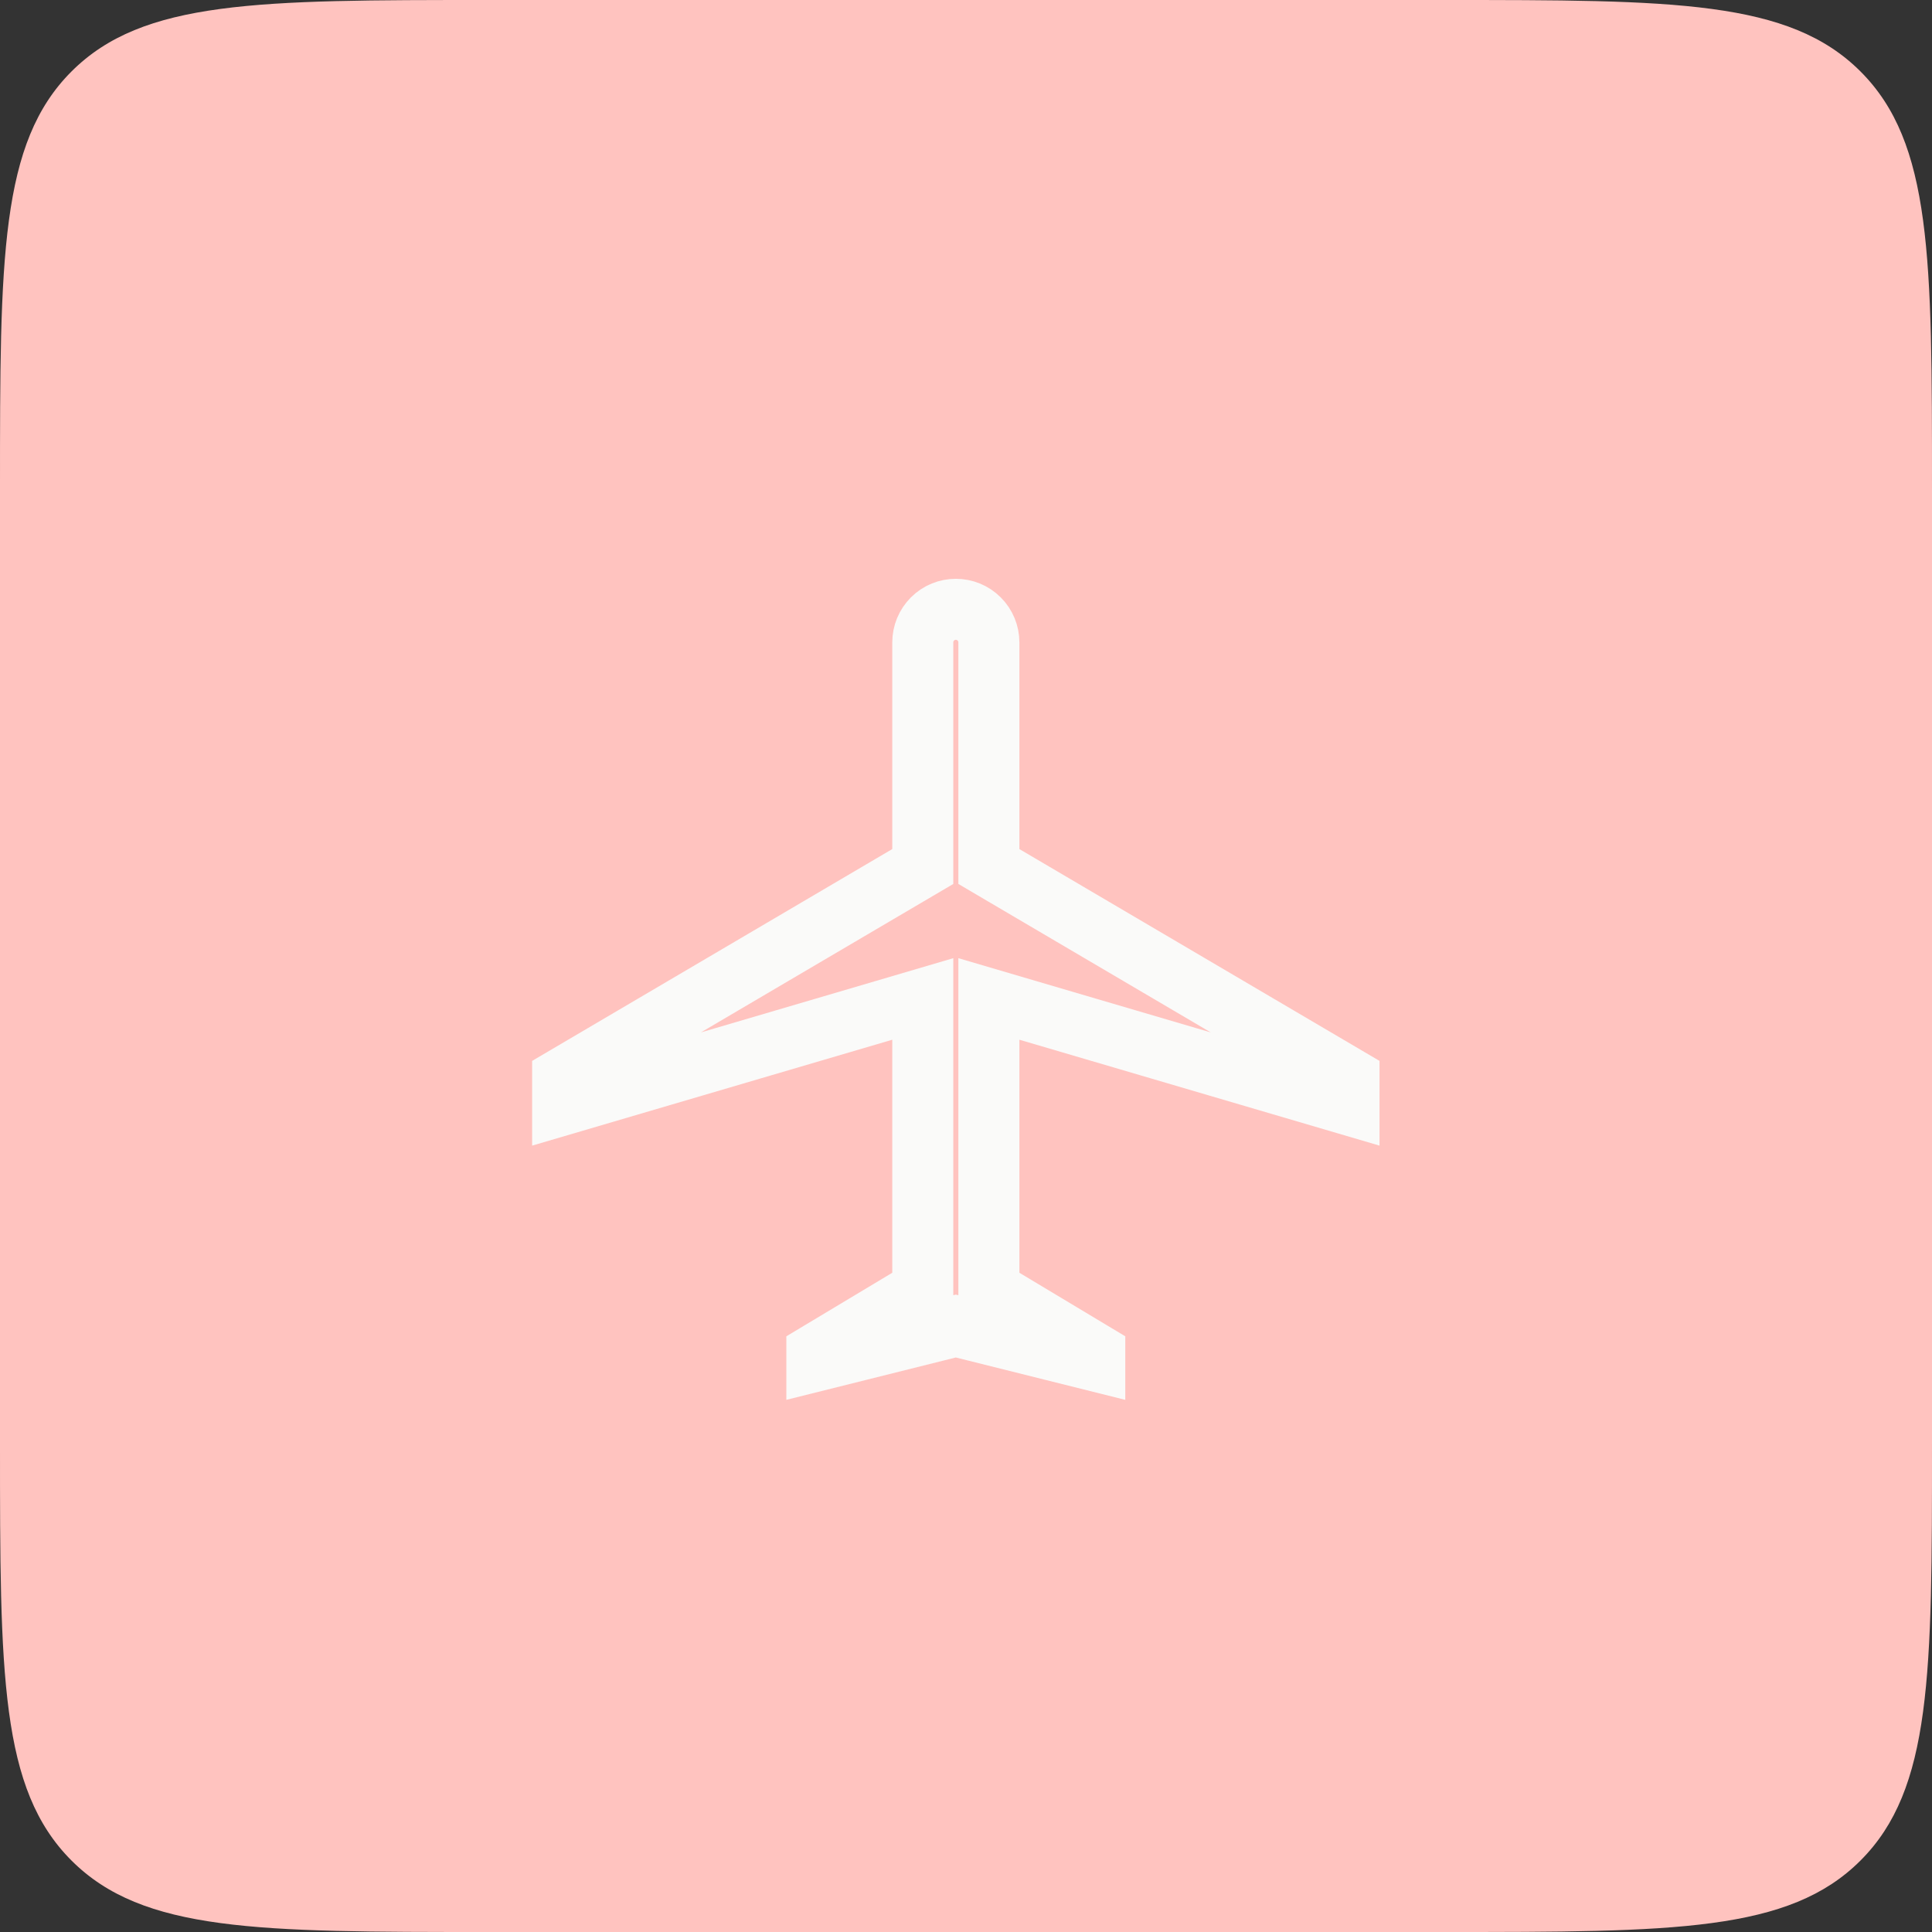
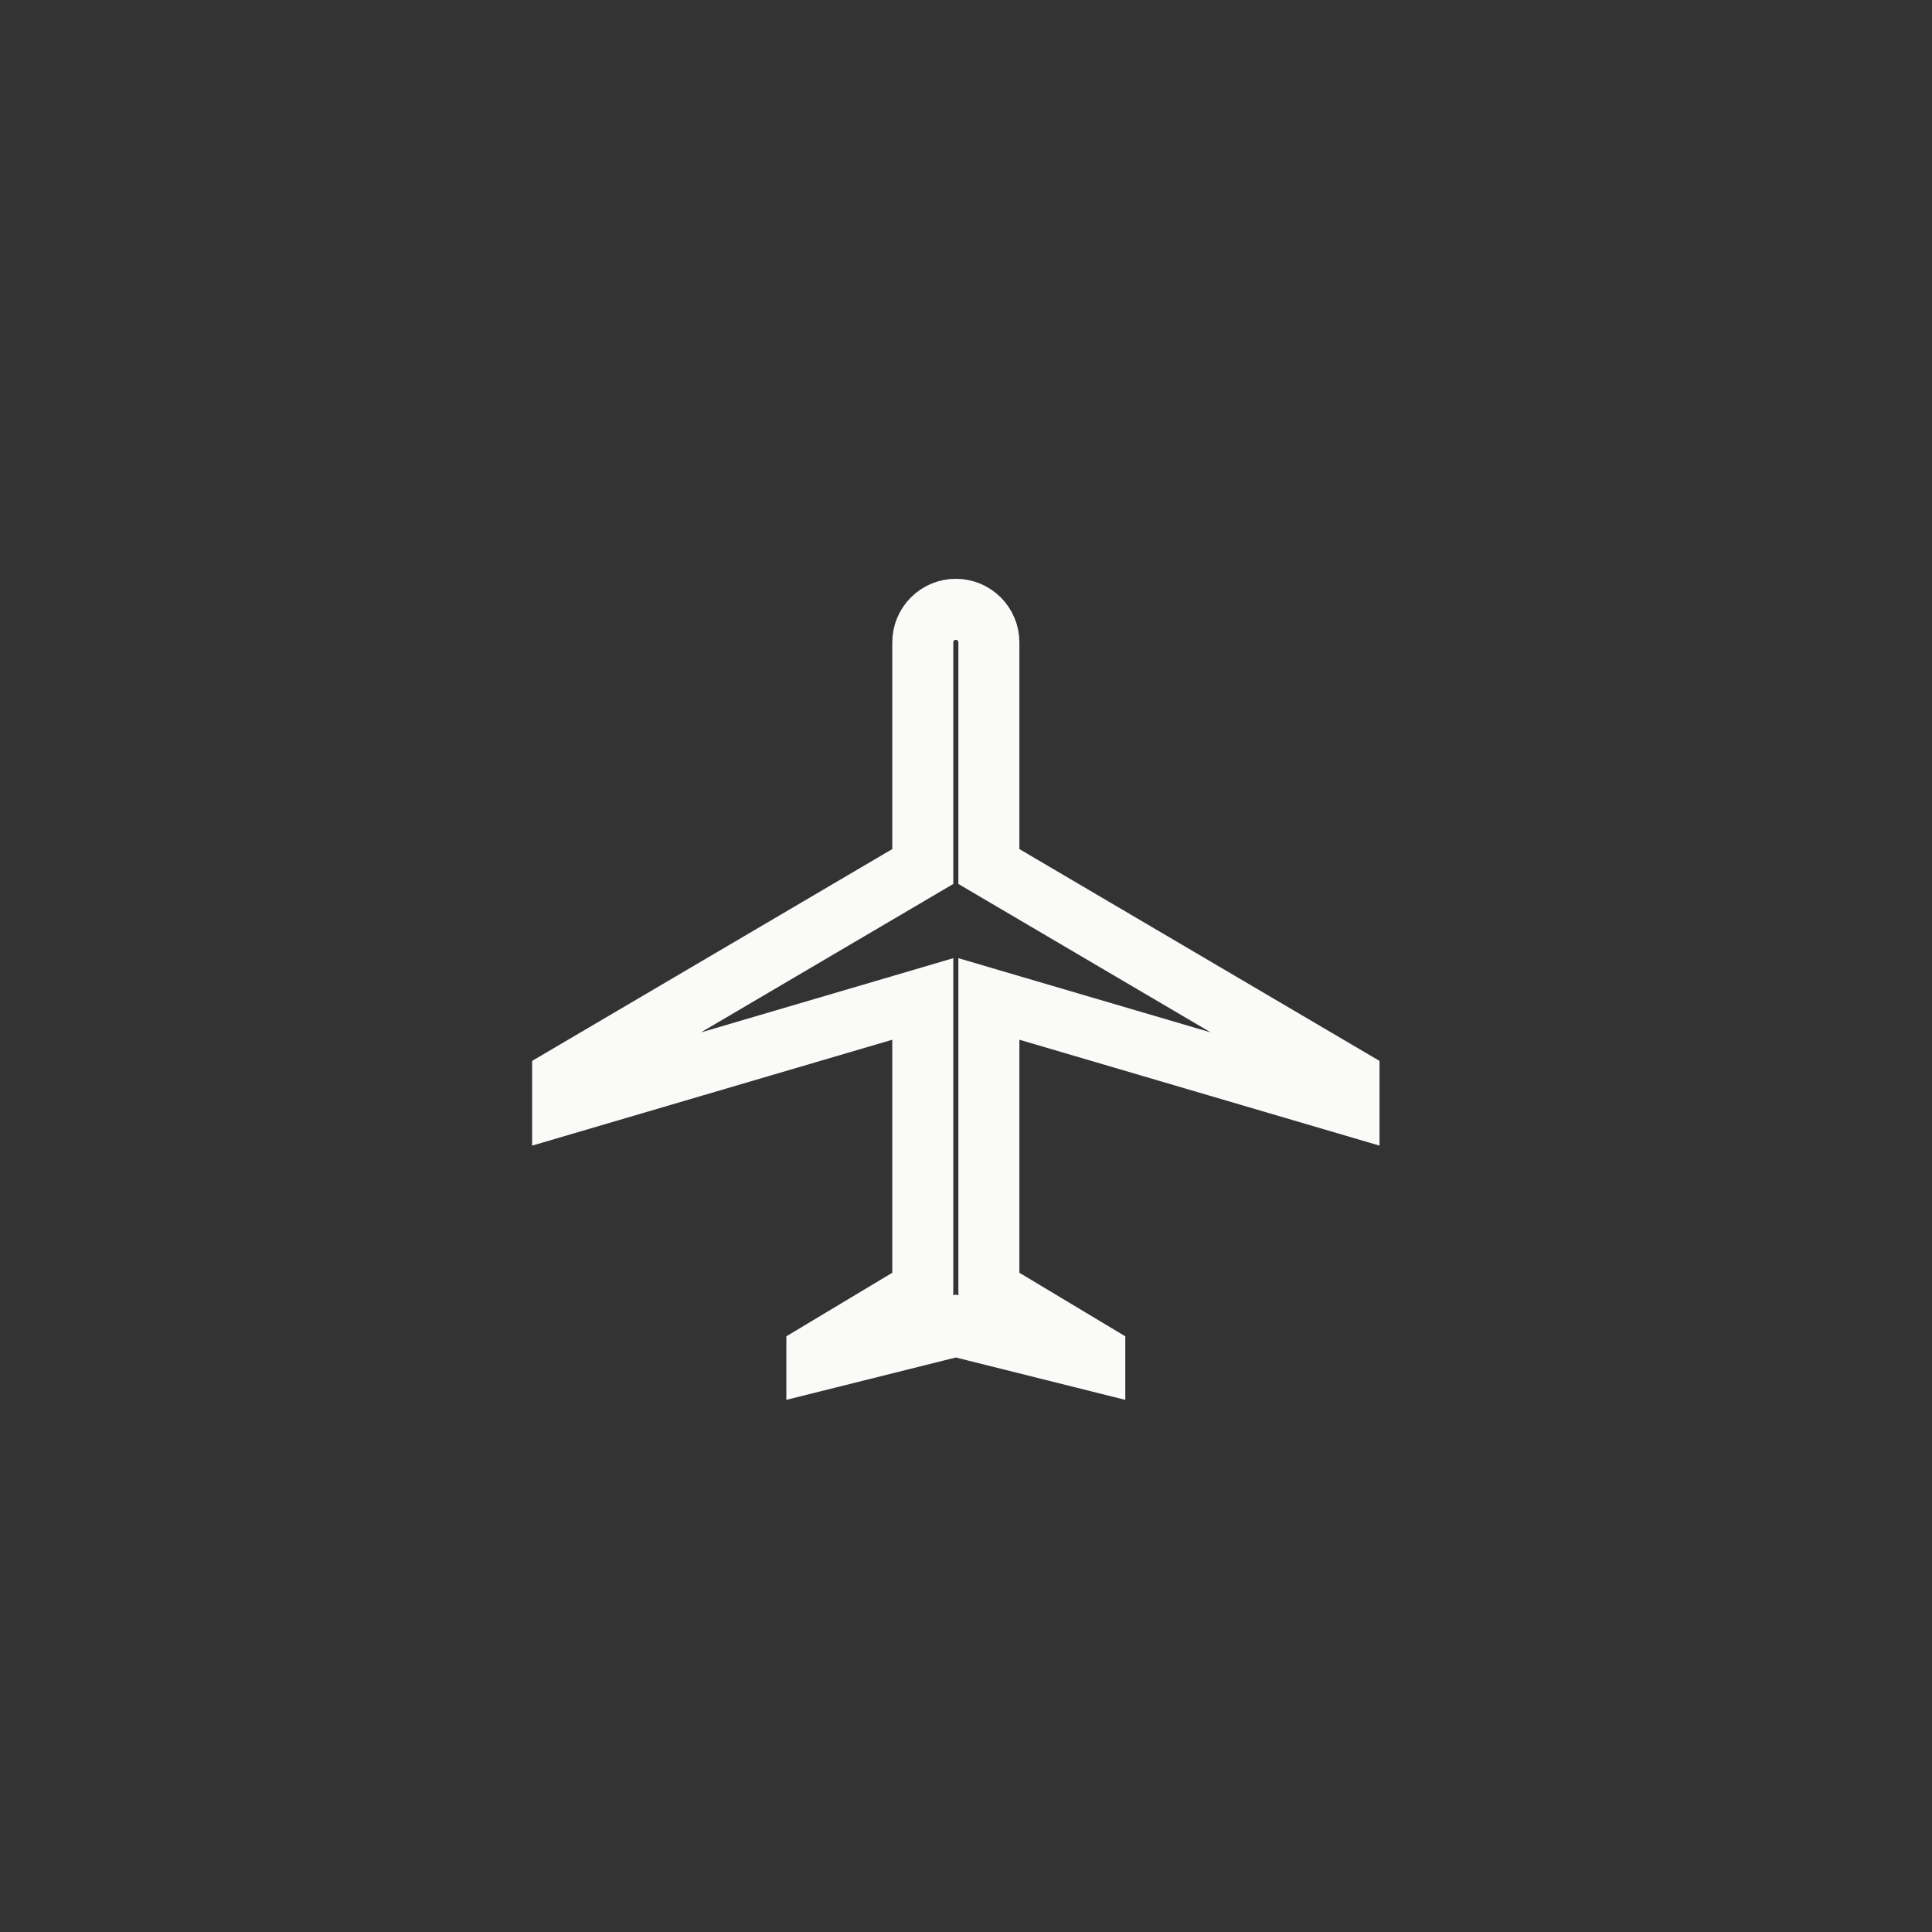
<svg xmlns="http://www.w3.org/2000/svg" width="95" height="95" viewBox="0 0 95 95" fill="none">
  <rect x="0" y="0" width="95" height="95" fill="#333333" stroke="none" />
-   <path d="M0 24C0 12.686 0 7.029 3.515 3.515C7.029 0 12.686 0 24 0H71C82.314 0 87.971 0 91.485 3.515C95 7.029 95 12.686 95 24V71C95 82.314 95 87.971 91.485 91.485C87.971 95 82.314 95 71 95H24C12.686 95 7.029 95 3.515 91.485C0 87.971 0 82.314 0 71V24Z" fill="#FFC3BF" />
  <path d="M44.635 43.043L45.375 42.608V41.75V31.586C45.375 31.155 45.546 30.742 45.851 30.437C46.485 29.802 47.514 29.802 48.149 30.437C48.454 30.742 48.625 31.155 48.625 31.586V41.75V42.608L49.364 43.043L66.333 53.024V54.328L50.548 49.686L48.625 49.12V51.125V62.583V63.432L49.353 63.869L53.833 66.558V66.912L47.364 65.295L47 65.204L46.636 65.295L40.166 66.912V66.558L44.647 63.869L45.375 63.432V62.583V51.125V49.12L43.452 49.686L27.666 54.328V53.024L44.635 43.043Z" stroke="#FAFAF9" stroke-width="3" />
</svg>